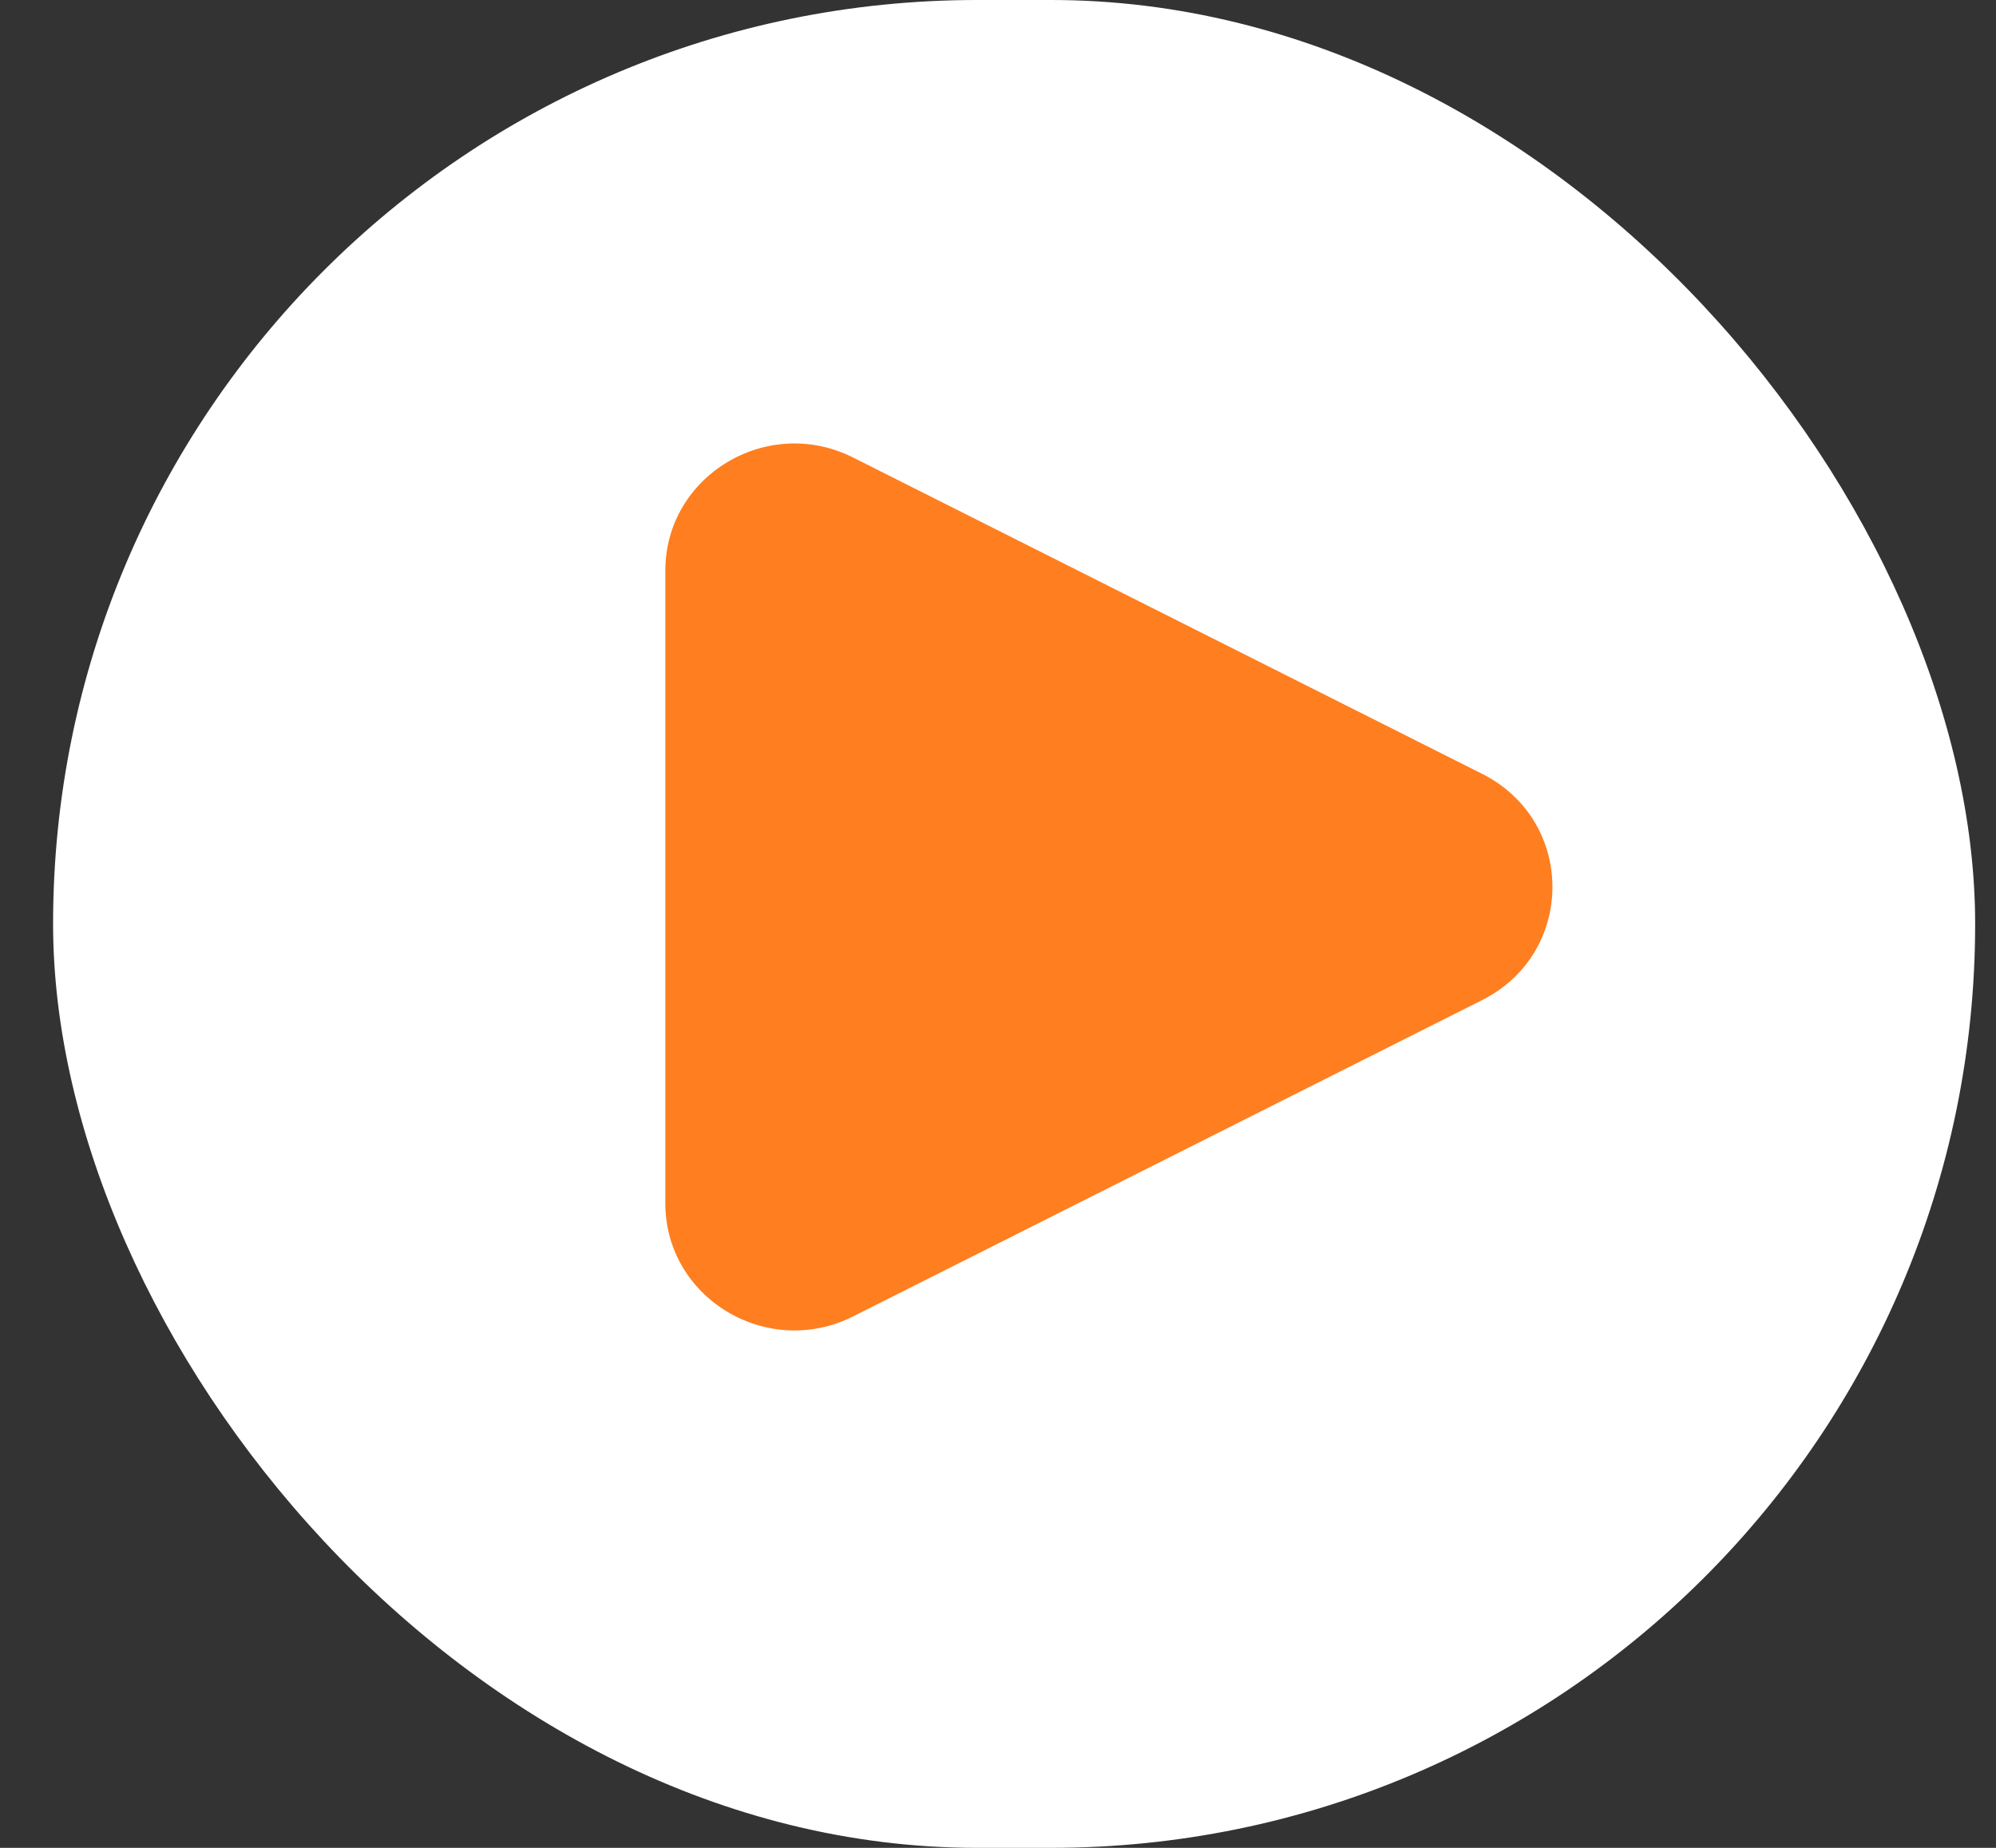
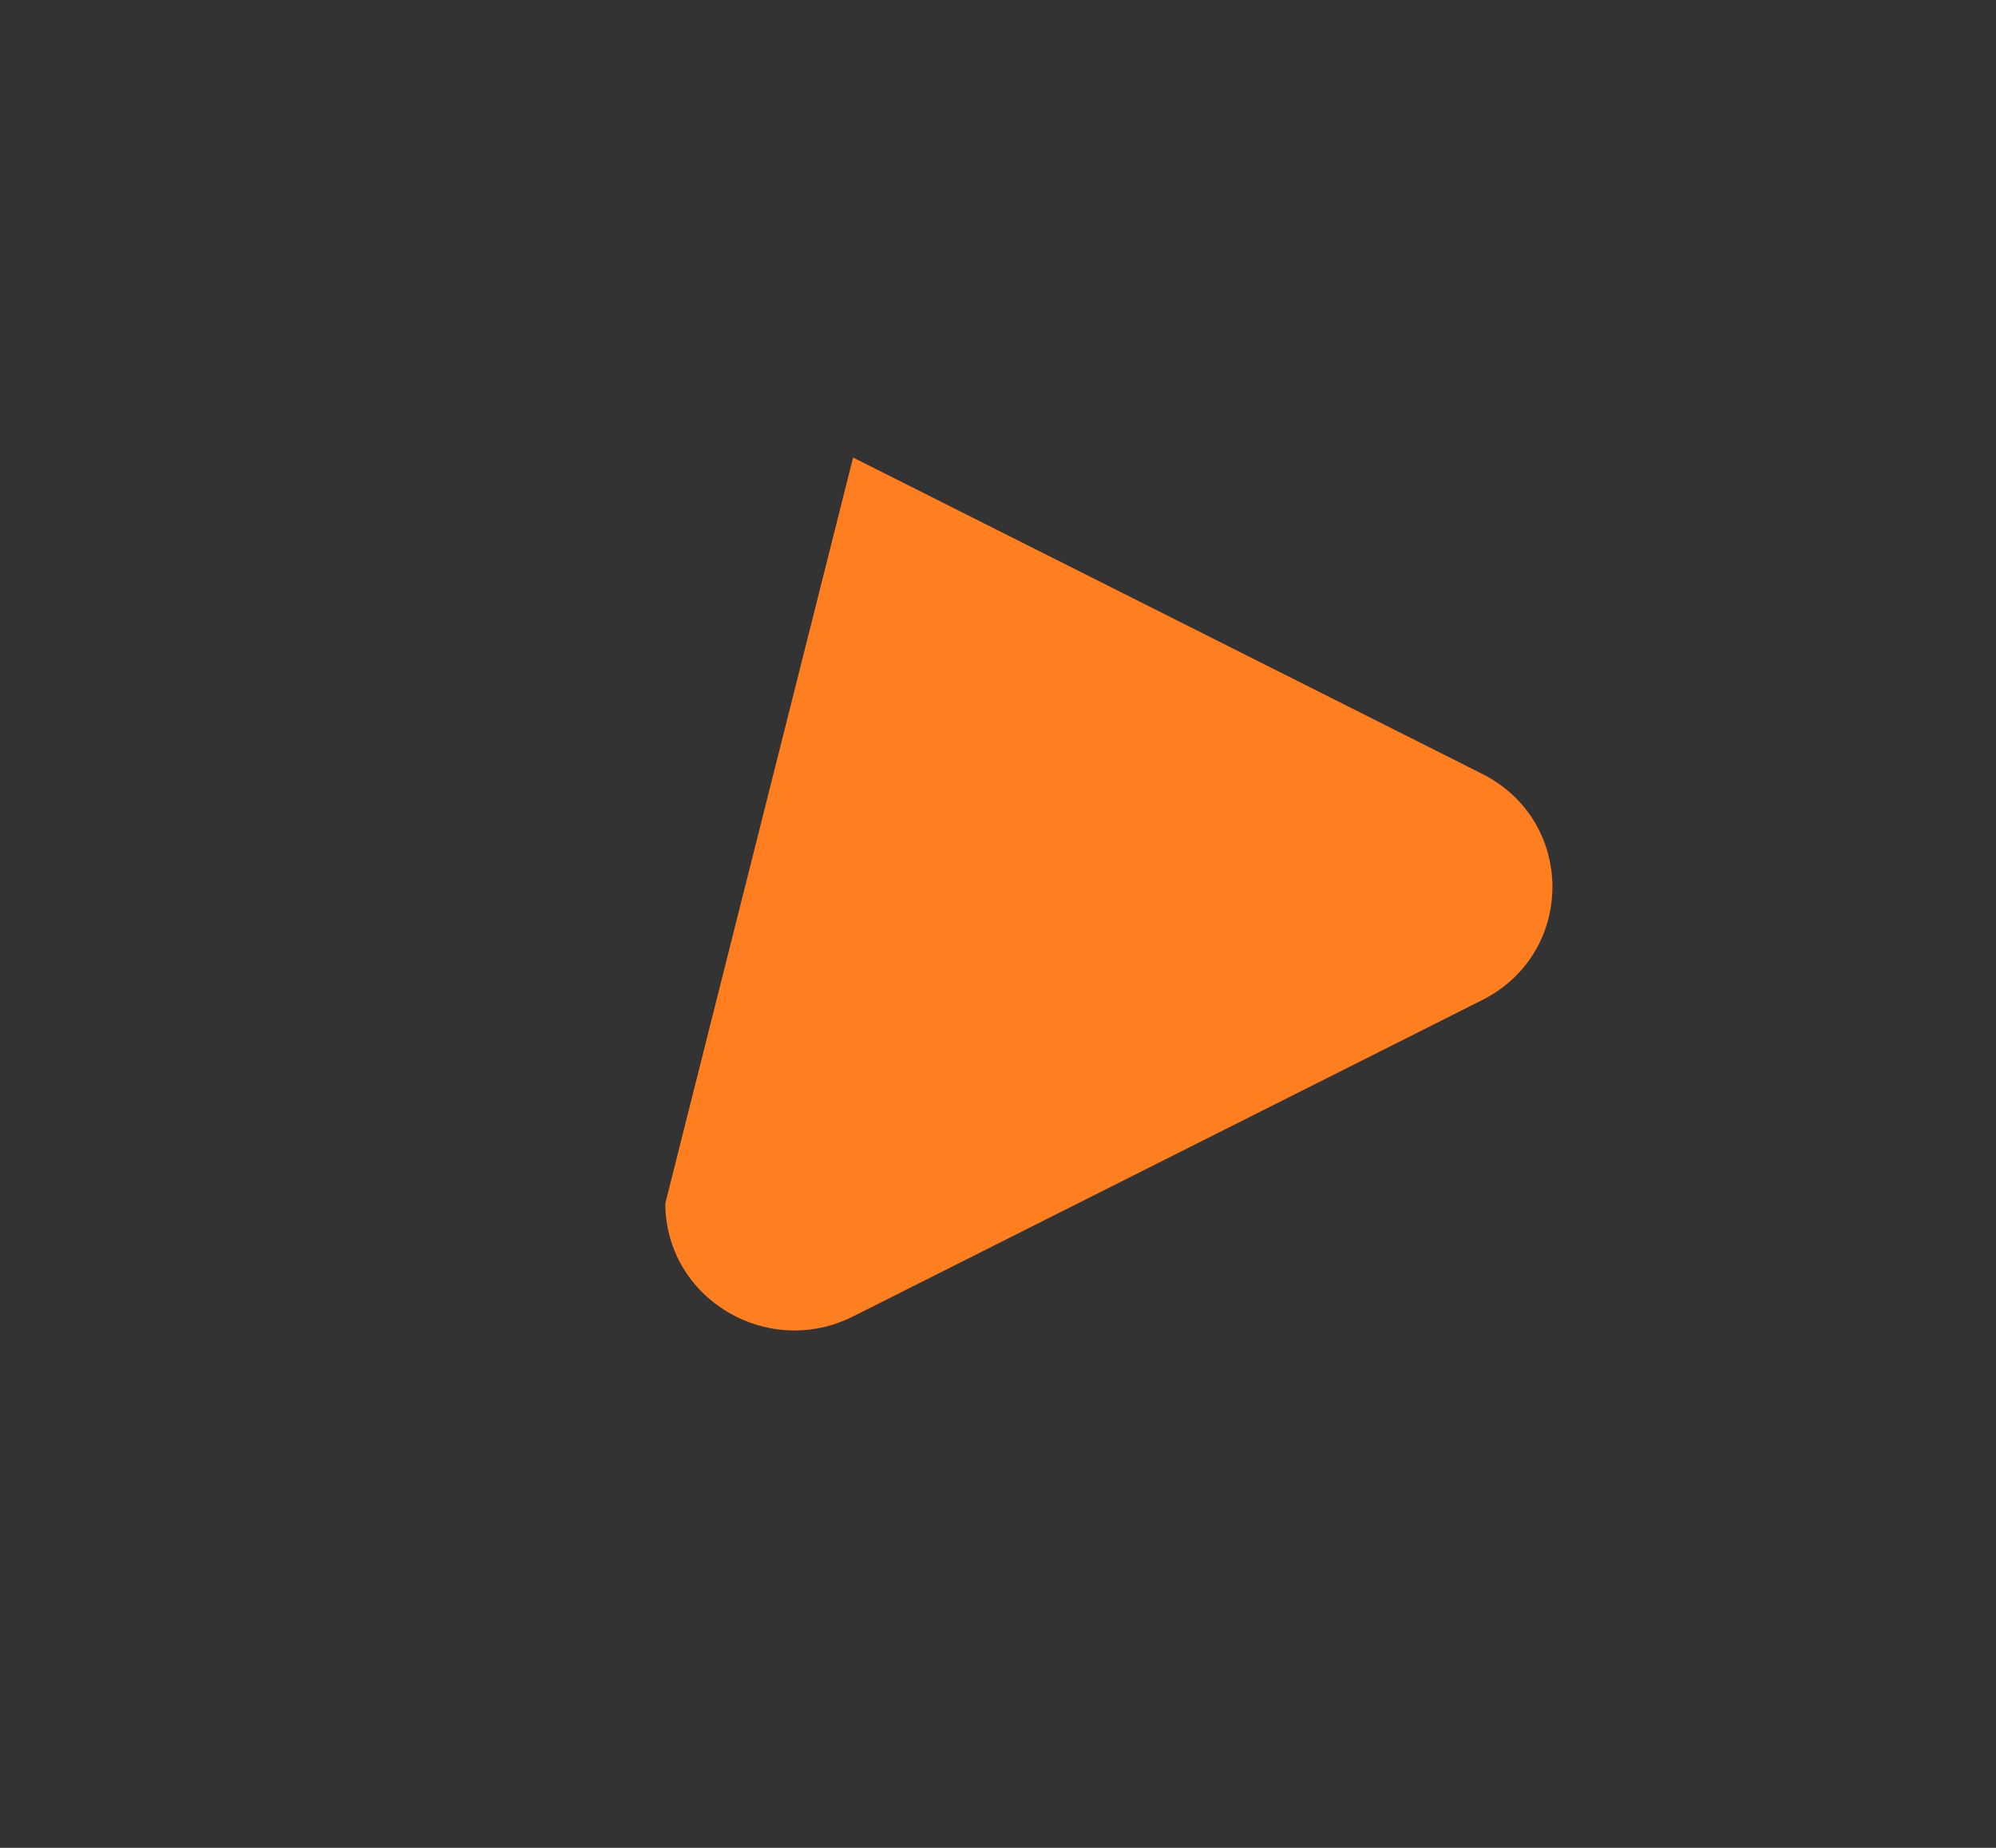
<svg xmlns="http://www.w3.org/2000/svg" width="27" height="25" viewBox="0 0 27 25" fill="none">
  <rect x="0" y="0" width="27" height="25" fill="#333333" stroke="none" />
-   <rect x="0.718" width="26" height="25" rx="12.5" fill="white" />
-   <path d="M20.048 13.531C21.317 12.893 21.317 11.107 20.048 10.469L11.54 6.19C10.378 5.606 9 6.437 9 7.721L9 16.279C9 17.563 10.378 18.394 11.54 17.81L20.048 13.531Z" fill="#FF7E20" />
+   <path d="M20.048 13.531C21.317 12.893 21.317 11.107 20.048 10.469L11.54 6.19L9 16.279C9 17.563 10.378 18.394 11.54 17.81L20.048 13.531Z" fill="#FF7E20" />
</svg>